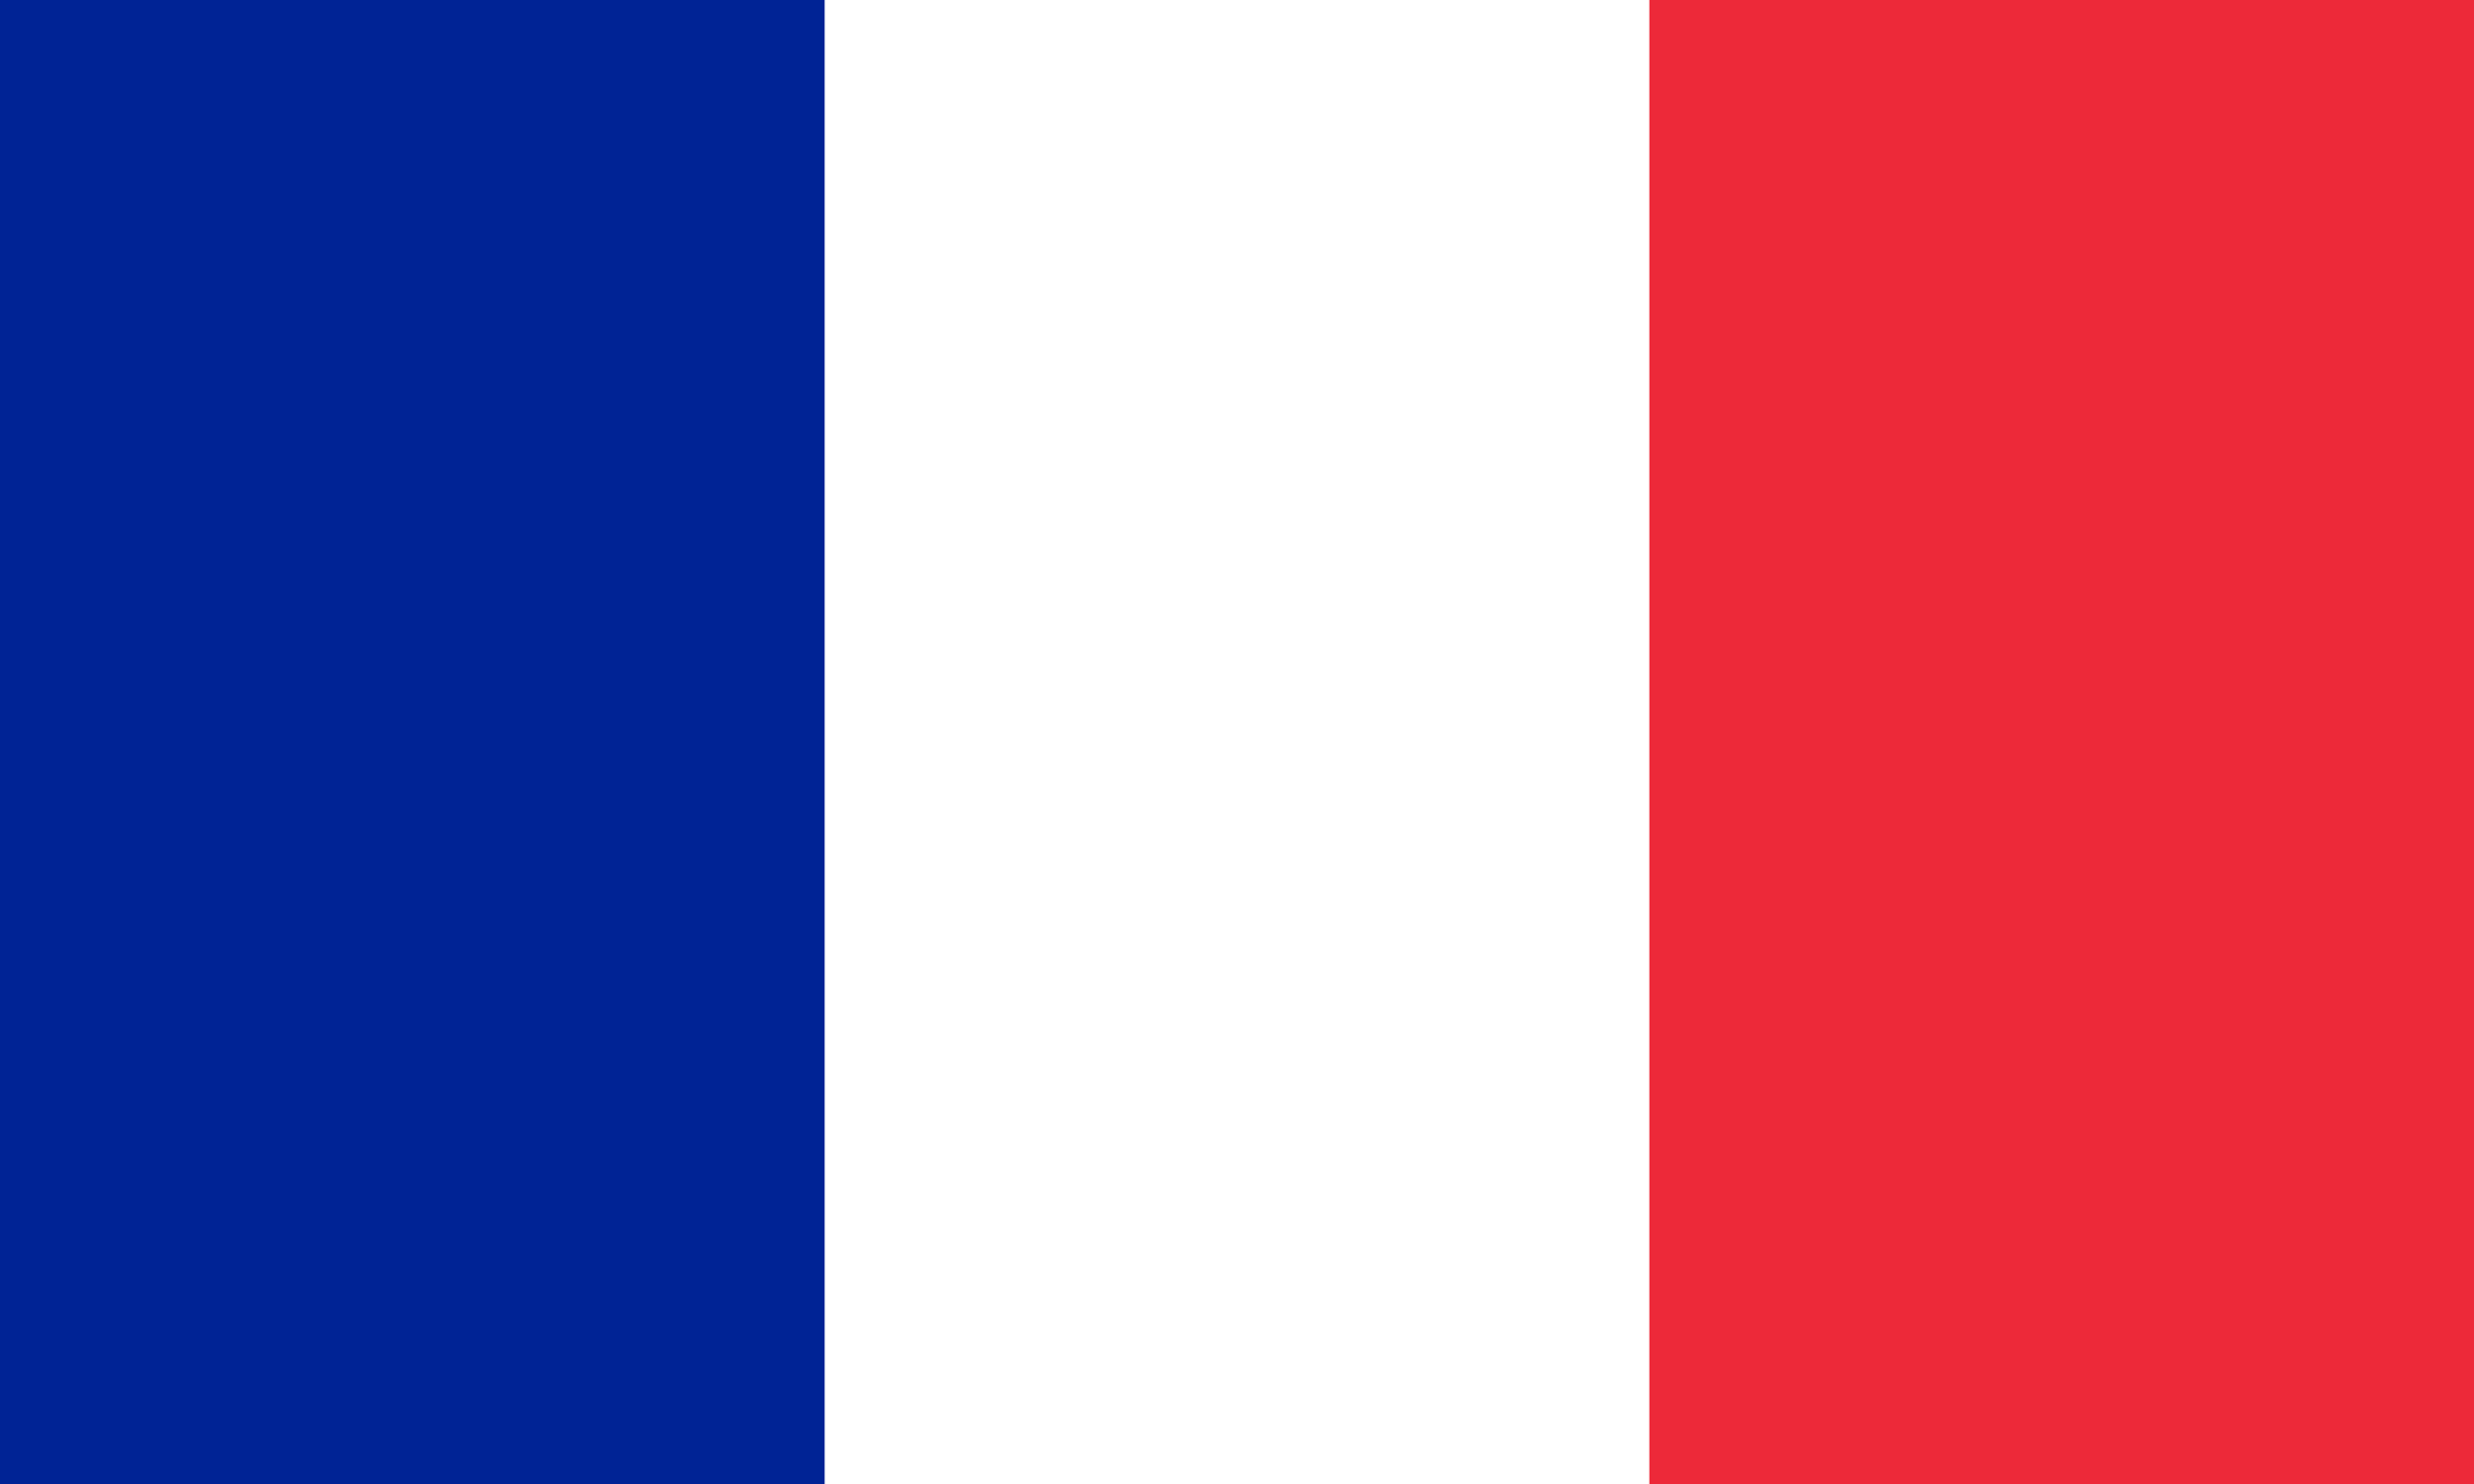
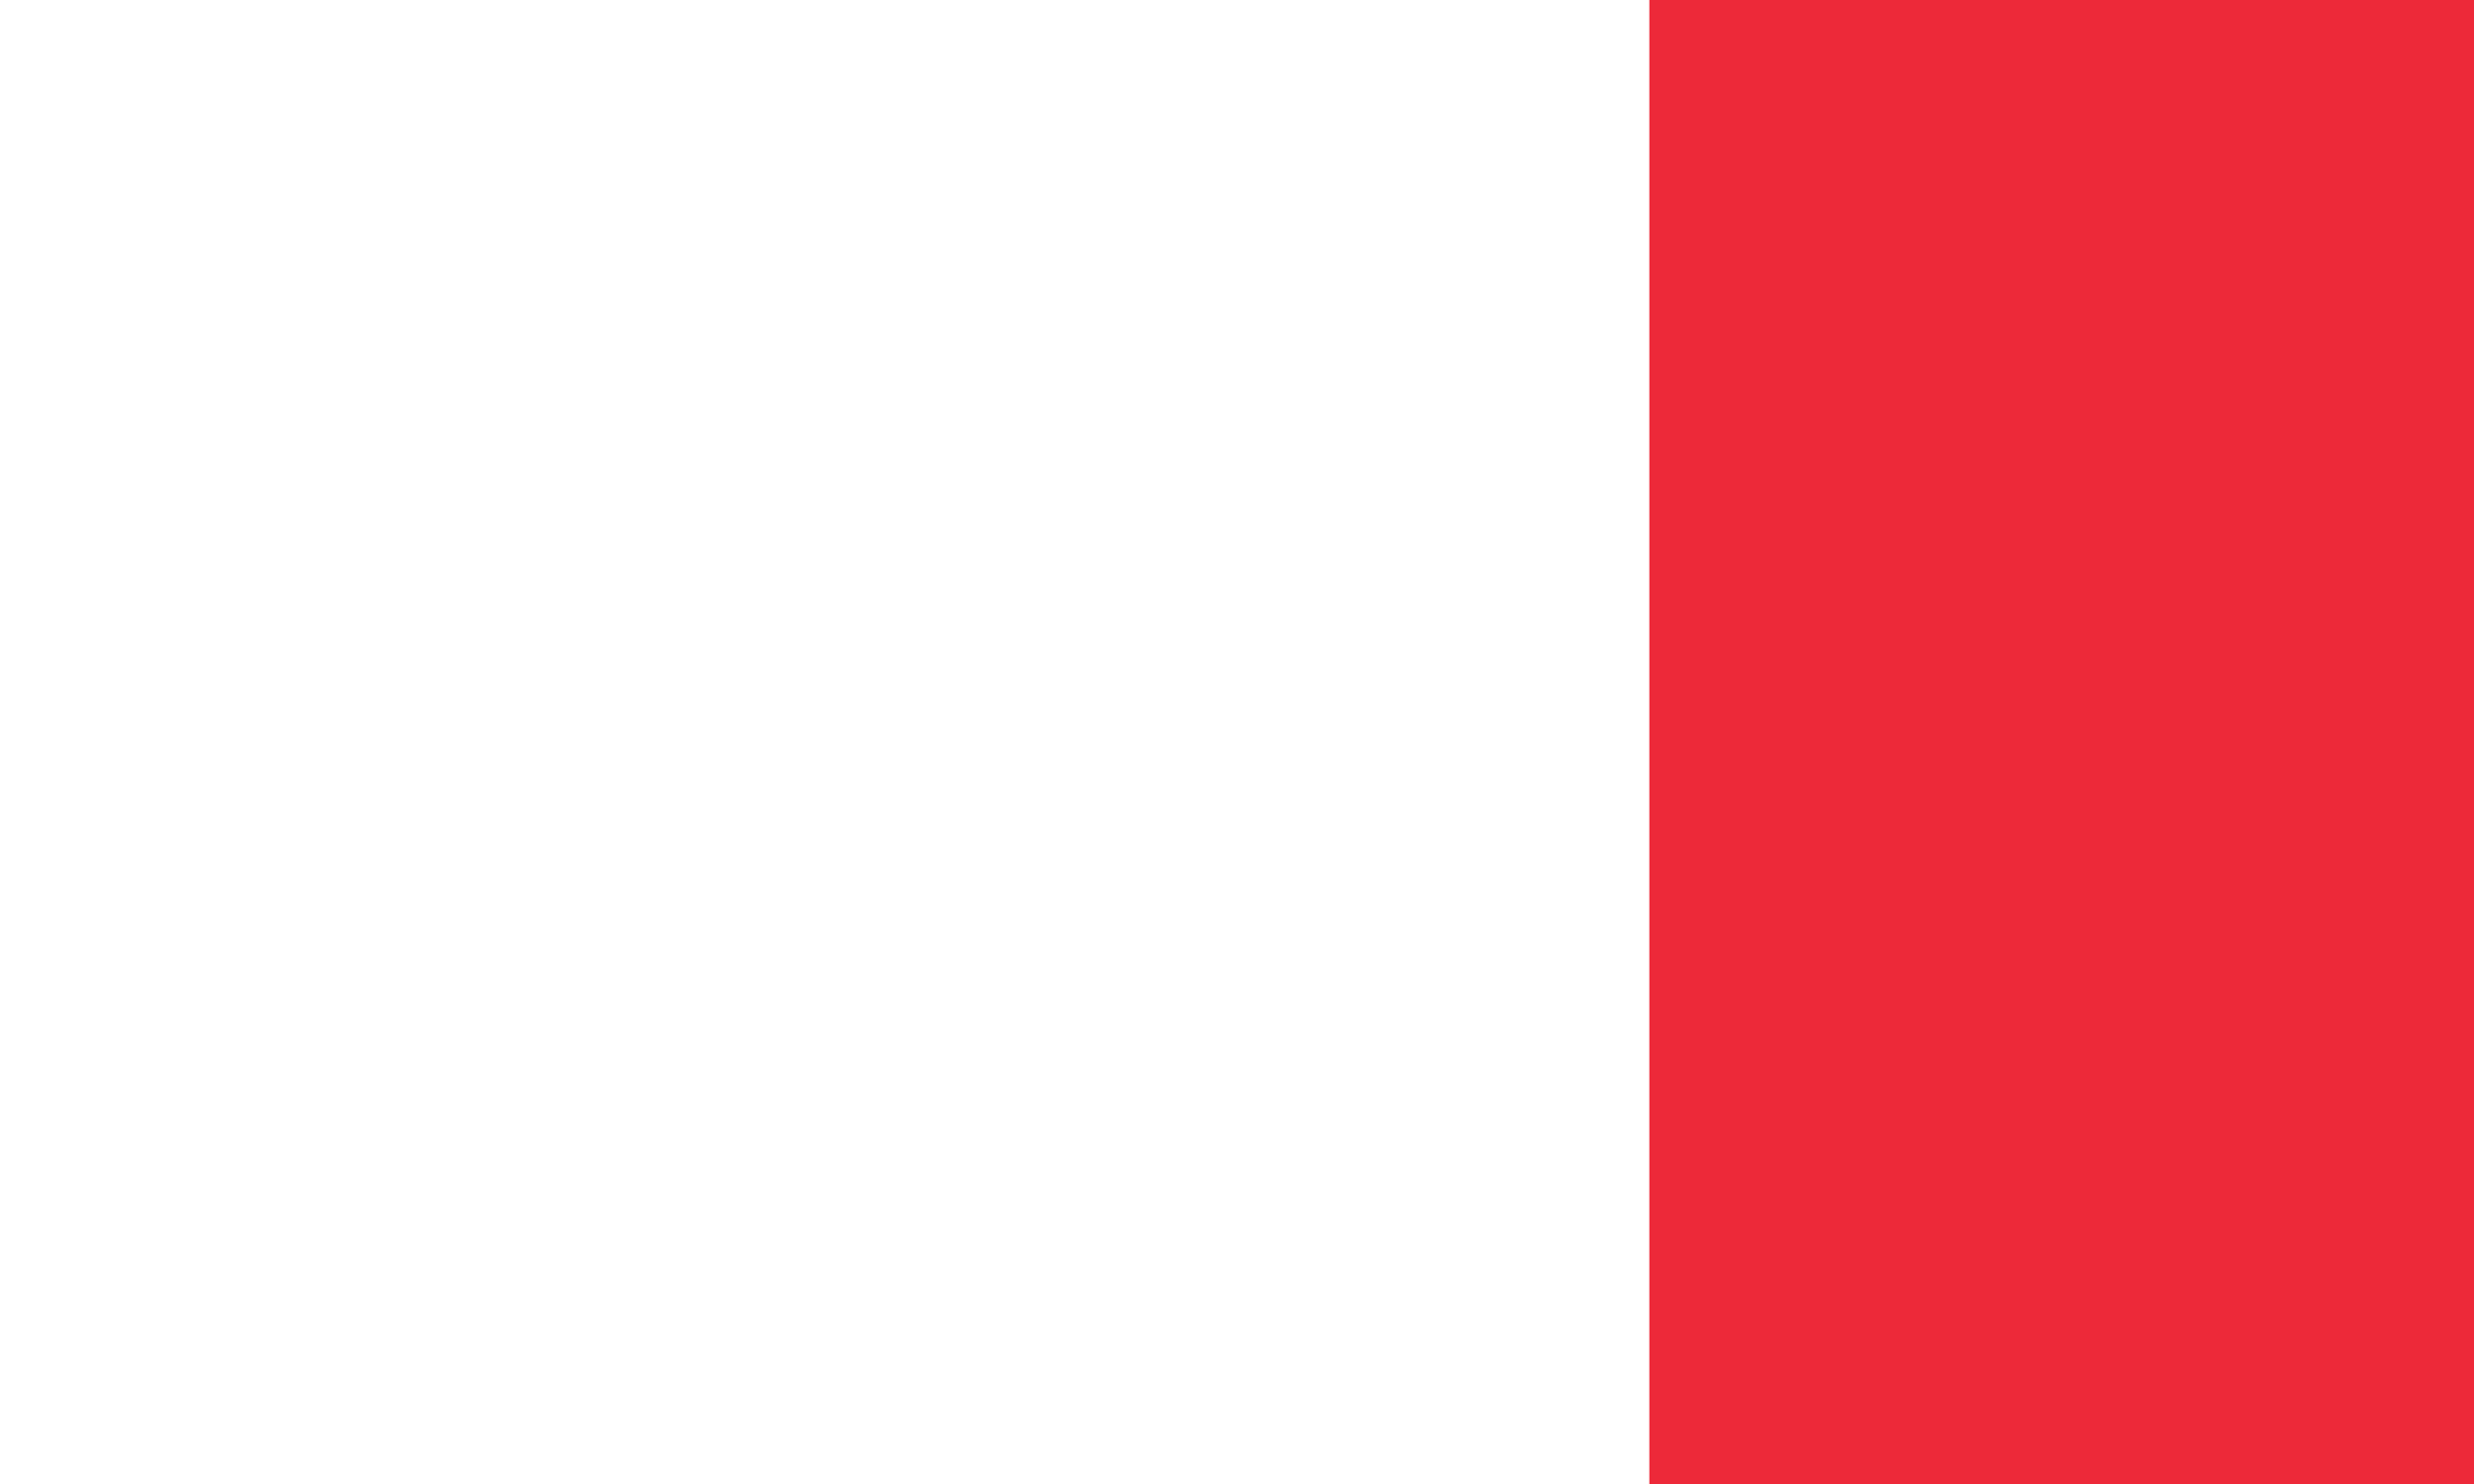
<svg xmlns="http://www.w3.org/2000/svg" id="uuid-1ae9c12d-3fd4-48d5-9181-887d5ede0309" viewBox="0 0 1000 600">
  <defs>
    <style>.uuid-88fa34c8-d7ee-4bf5-9338-f764dcfc5288{fill:#002395;}.uuid-9b5744f4-9f98-405c-9a85-d09e74b5432b{fill:#ed2939;}.uuid-211c7e27-1f6d-4868-a742-5bbf137591e2{fill:#fff;}</style>
  </defs>
  <rect class="uuid-9b5744f4-9f98-405c-9a85-d09e74b5432b" width="1000" height="600" />
  <rect class="uuid-211c7e27-1f6d-4868-a742-5bbf137591e2" width="666.67" height="600" />
-   <rect class="uuid-88fa34c8-d7ee-4bf5-9338-f764dcfc5288" width="333.33" height="600" />
</svg>